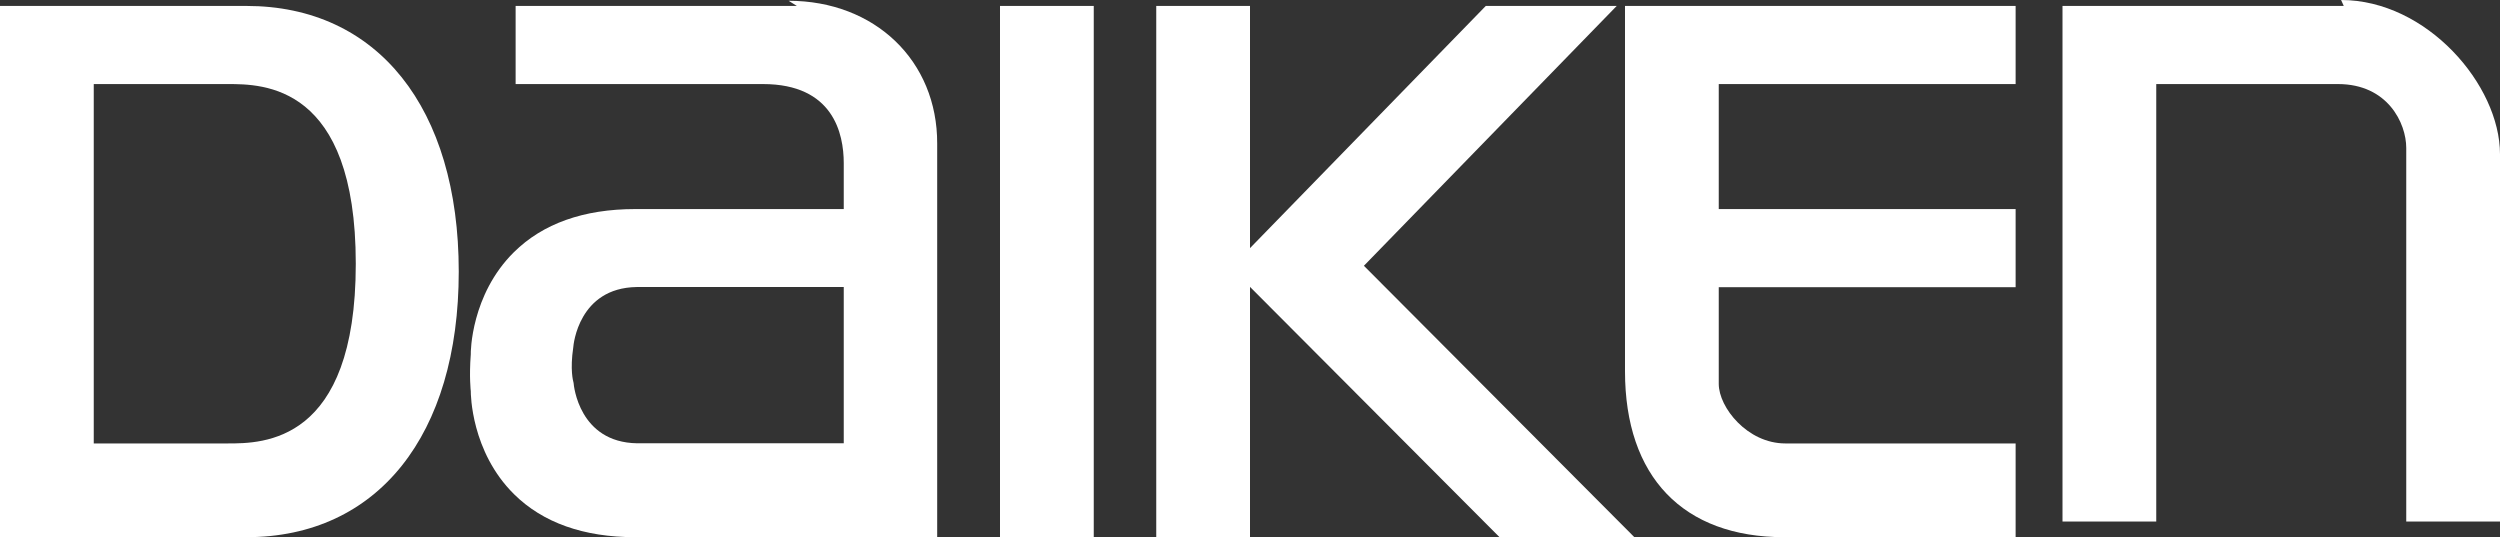
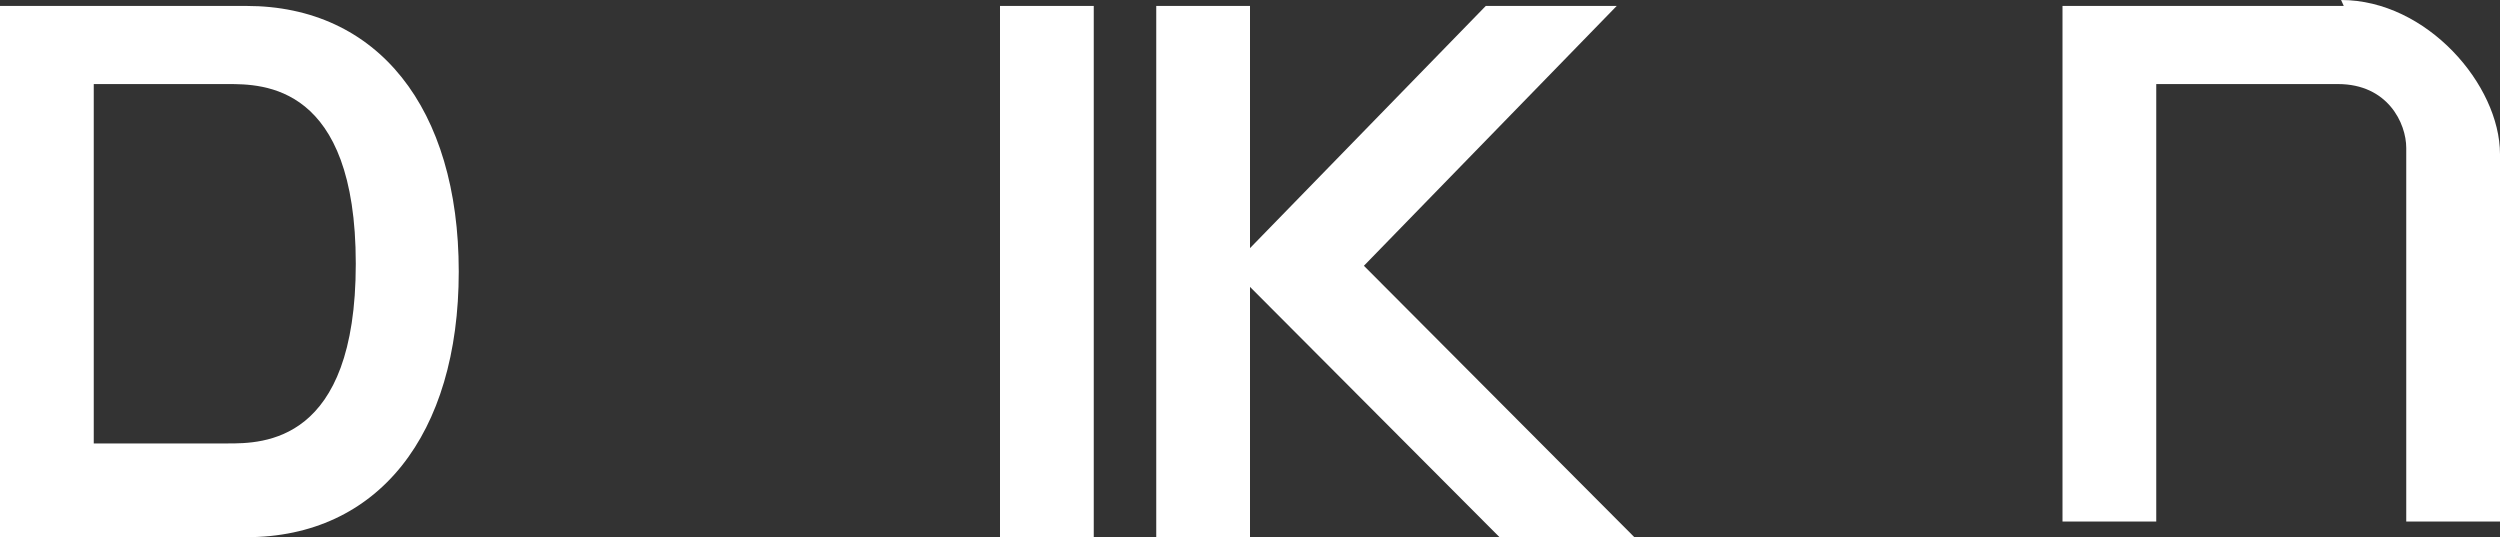
<svg xmlns="http://www.w3.org/2000/svg" id="_レイヤー_2" data-name="レイヤー 2" viewBox="0 0 160 34.39">
  <rect x="0" y="0" width="160" height="34.39" fill="#333333" stroke="none" />
  <defs>
    <style>
      .cls-1 {
        fill: #fff;
        stroke-width: 0px;
      }
    </style>
  </defs>
  <g id="_レイヤー_14" data-name="レイヤー 14">
    <g>
      <path class="cls-1" d="m150,.38h-18v33h6V5.38h11.63c3.19,0,4.37,2.51,4.37,4.09v23.91h6V9.87c0-4.44-4.69-9.87-10.17-9.87" />
      <rect class="cls-1" x="64" y=".38" width="6" height="34" />
-       <path class="cls-1" d="m51,.38h-18v5h15.83c4.5,0,5.17,3.17,5.17,5.06v2.94s-13.34,0-13.34,0c-3.31,0-5.92.93-7.77,2.76-2.75,2.72-2.77,6.41-2.76,6.54-.11,1.44,0,2.35,0,2.35,0,.16.01,3.87,2.77,6.6,1.84,1.82,4.45,2.75,7.75,2.75h19.33s0-25.18,0-25.18C60,3.89,55.99.05,50.47.05m-9.7,28.32c-3.71-.06-4.05-3.7-4.06-3.86l-.02-.09s-.22-.74,0-2.2c.01-.15.34-3.79,4.05-3.85h13.26v10h-13.23Z" />
-       <path class="cls-1" d="m129,5.38V.38h-25v23.38c0,6.75,3.71,10.62,10.19,10.62h14.81v-6h-14.74c-2.43,0-4.26-2.31-4.26-3.81v-6.19h19v-5h-19V5.38h19Z" />
      <polygon class="cls-1" points="87.29 17.01 103.47 .38 95.09 .38 80 15.88 80 .38 74 .38 74 34.38 80 34.38 80 18.36 95.97 34.38 104.6 34.38 87.29 17.01" />
      <path class="cls-1" d="m16,.38H0v34h15.77c8.39,0,13.59-6.52,13.59-17S24.16.38,15.77.38m7,16.5c0,11.5-5.96,11.5-8.2,11.5H6V5.38h8.57c2.25,0,8.2,0,8.2,11.5" />
    </g>
  </g>
</svg>